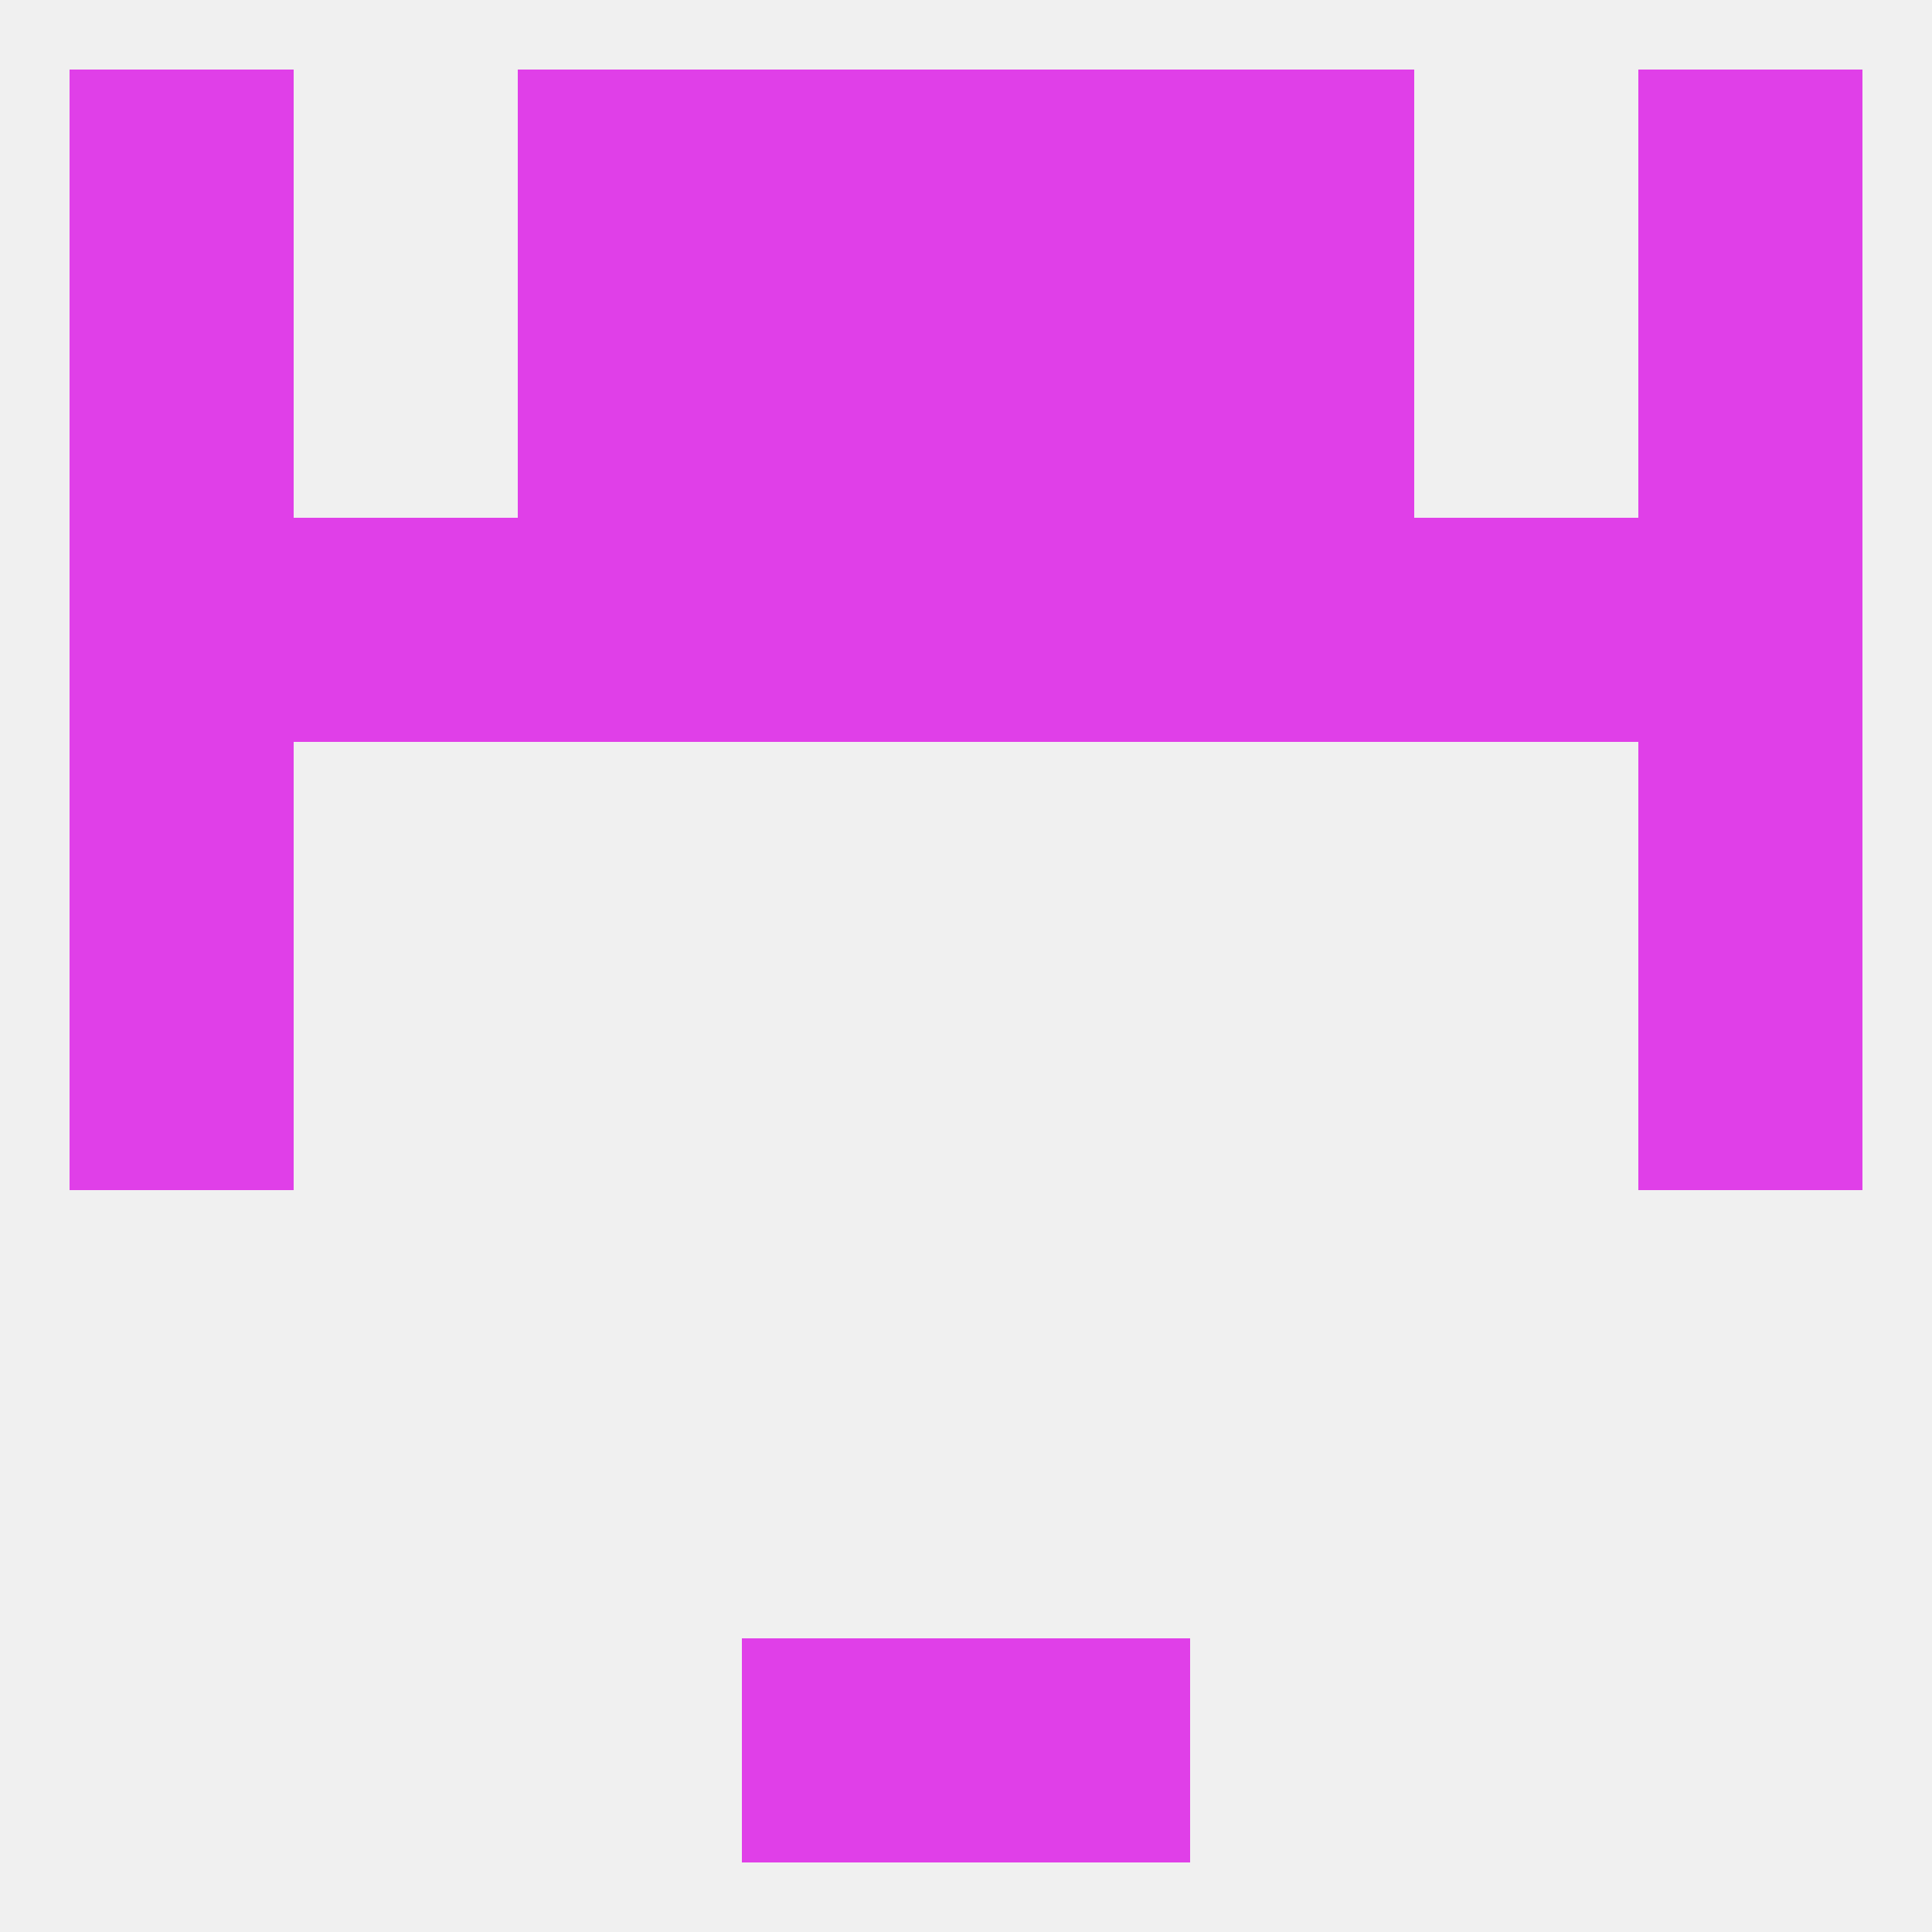
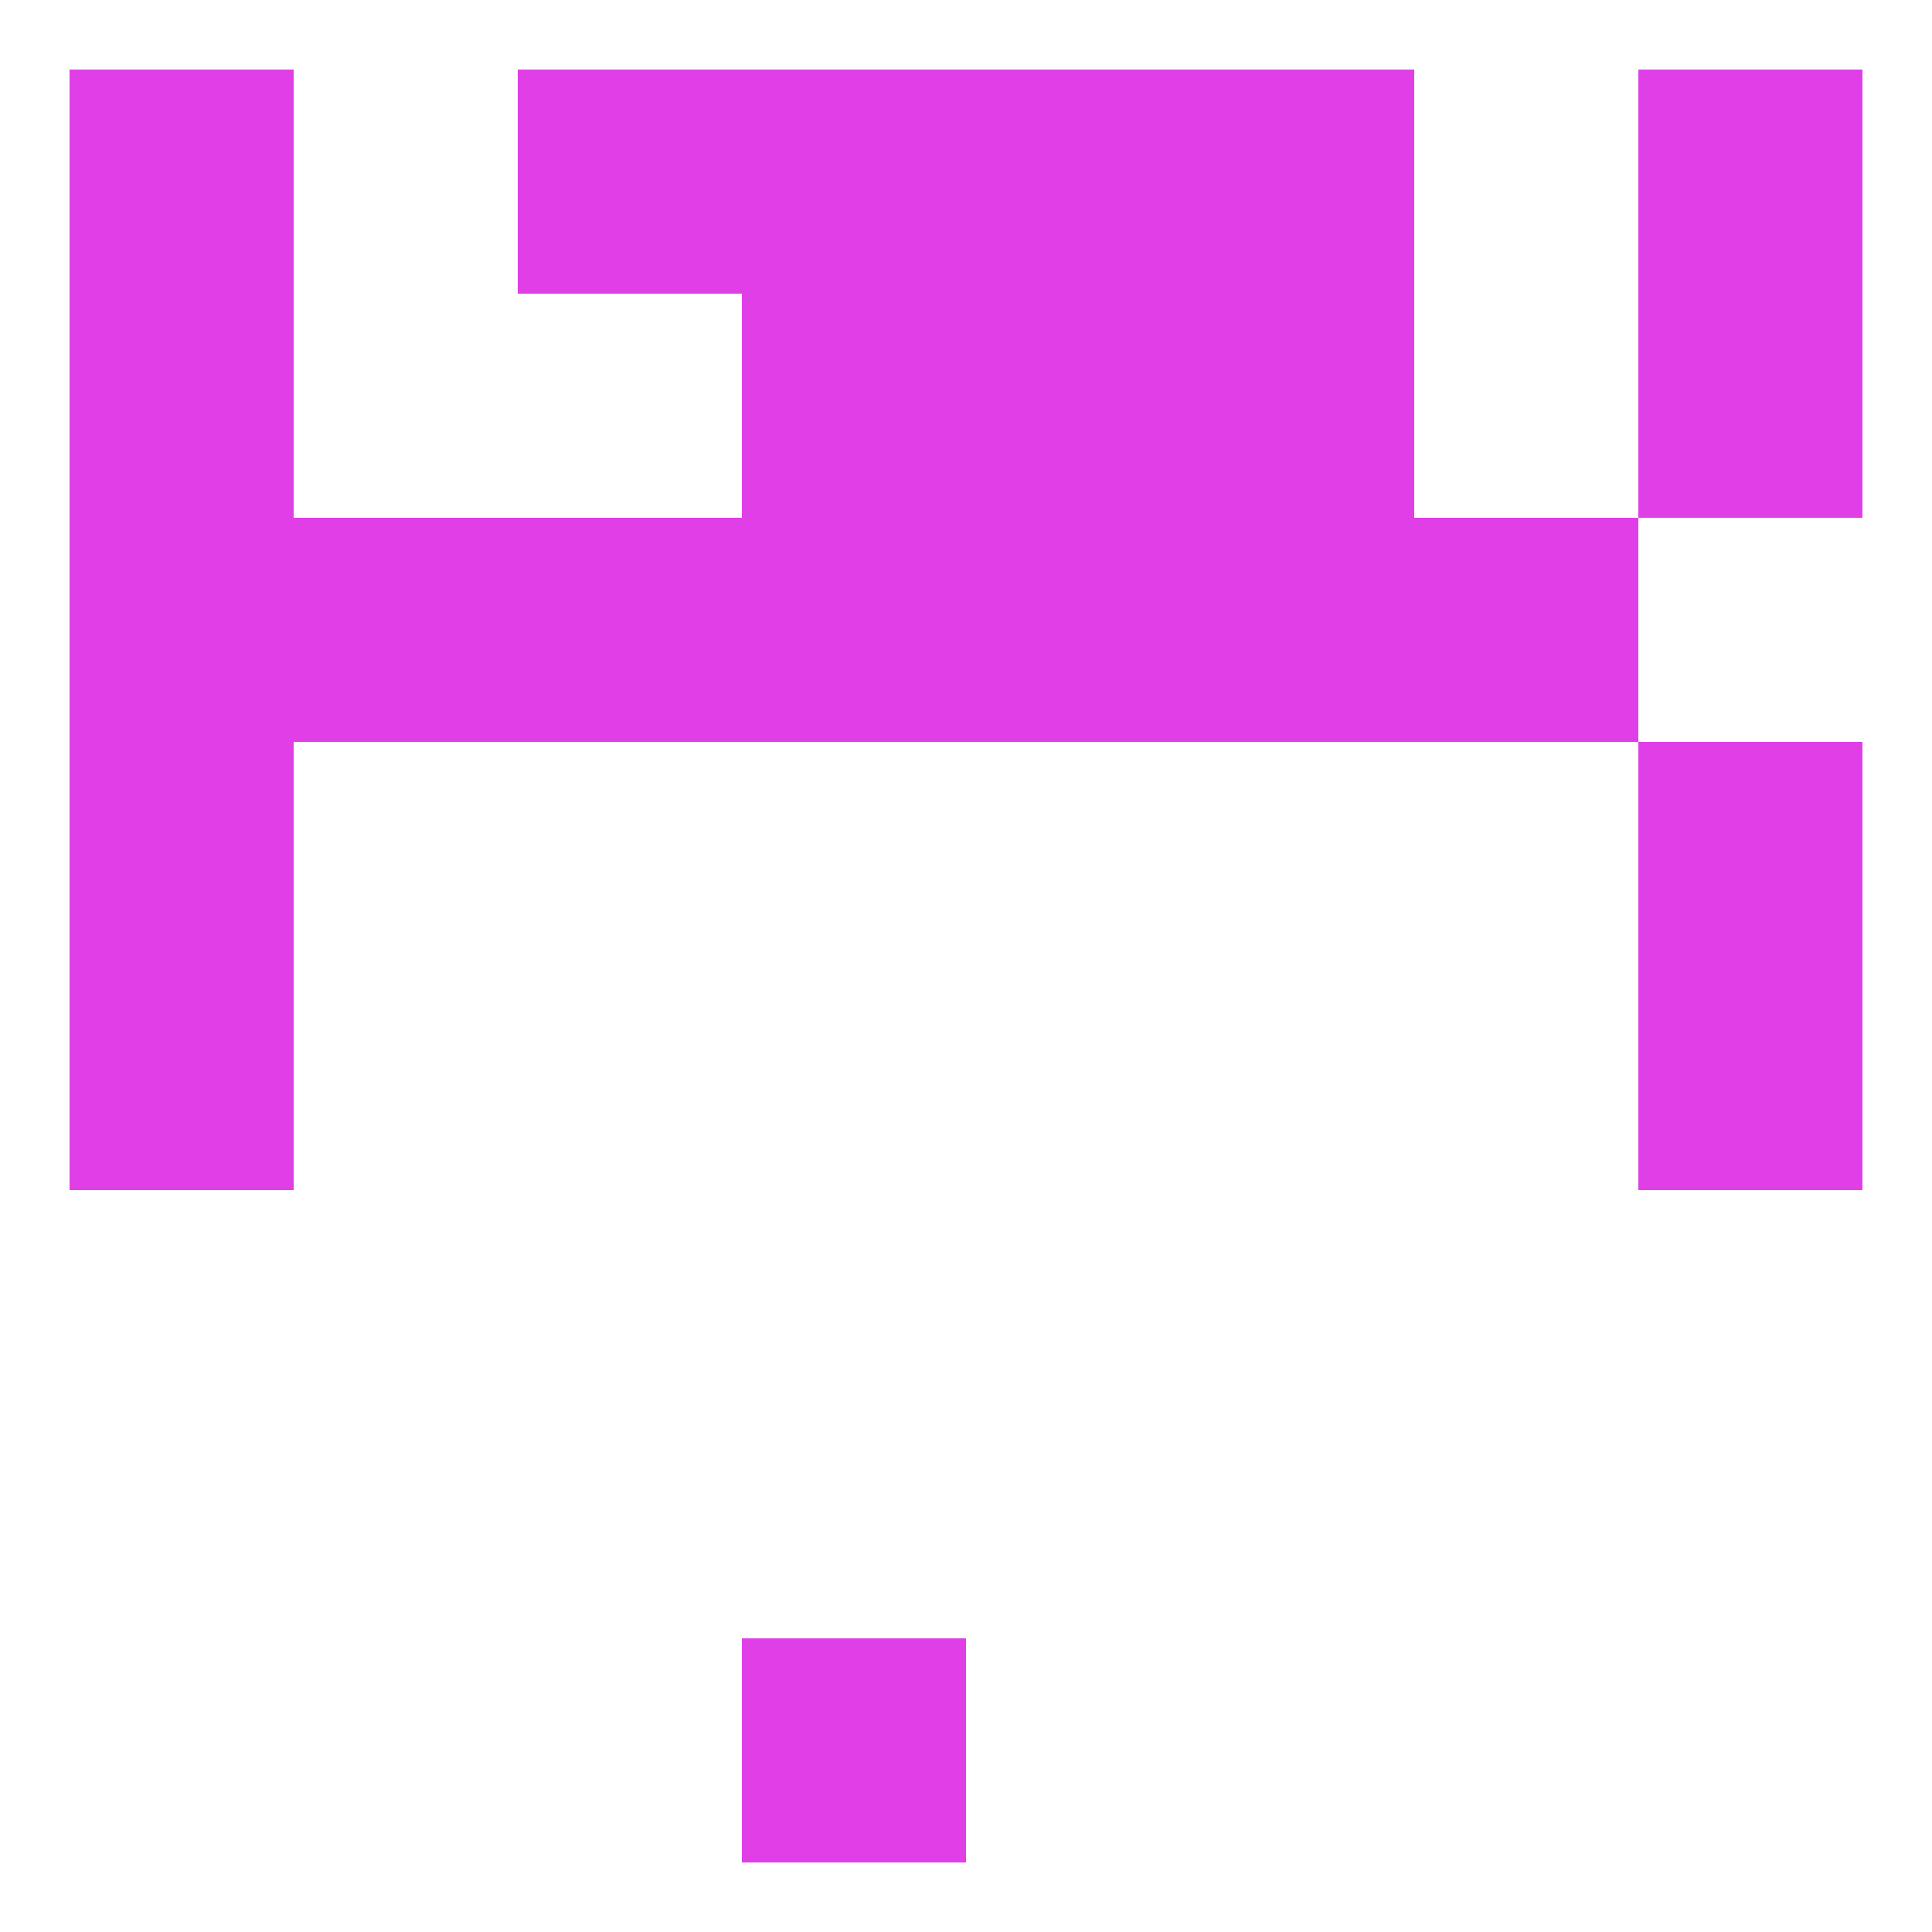
<svg xmlns="http://www.w3.org/2000/svg" version="1.1" baseprofile="full" width="250" height="250" viewBox="0 0 250 250">
-   <rect width="100%" height="100%" fill="rgba(240,240,240,255)" />
  <rect x="9" y="125" width="29" height="29" fill="rgba(224,63,232,255)" />
  <rect x="212" y="125" width="29" height="29" fill="rgba(224,63,232,255)" />
  <rect x="9" y="96" width="29" height="29" fill="rgba(224,63,232,255)" />
  <rect x="212" y="96" width="29" height="29" fill="rgba(224,63,232,255)" />
  <rect x="96" y="67" width="29" height="29" fill="rgba(224,63,232,255)" />
  <rect x="125" y="67" width="29" height="29" fill="rgba(224,63,232,255)" />
  <rect x="9" y="67" width="29" height="29" fill="rgba(224,63,232,255)" />
  <rect x="67" y="67" width="29" height="29" fill="rgba(224,63,232,255)" />
  <rect x="154" y="67" width="29" height="29" fill="rgba(224,63,232,255)" />
-   <rect x="212" y="67" width="29" height="29" fill="rgba(224,63,232,255)" />
  <rect x="38" y="67" width="29" height="29" fill="rgba(224,63,232,255)" />
  <rect x="183" y="67" width="29" height="29" fill="rgba(224,63,232,255)" />
-   <rect x="67" y="38" width="29" height="29" fill="rgba(224,63,232,255)" />
  <rect x="154" y="38" width="29" height="29" fill="rgba(224,63,232,255)" />
  <rect x="96" y="38" width="29" height="29" fill="rgba(224,63,232,255)" />
  <rect x="125" y="38" width="29" height="29" fill="rgba(224,63,232,255)" />
  <rect x="9" y="38" width="29" height="29" fill="rgba(224,63,232,255)" />
  <rect x="212" y="38" width="29" height="29" fill="rgba(224,63,232,255)" />
  <rect x="9" y="9" width="29" height="29" fill="rgba(224,63,232,255)" />
  <rect x="212" y="9" width="29" height="29" fill="rgba(224,63,232,255)" />
  <rect x="96" y="9" width="29" height="29" fill="rgba(224,63,232,255)" />
  <rect x="125" y="9" width="29" height="29" fill="rgba(224,63,232,255)" />
  <rect x="67" y="9" width="29" height="29" fill="rgba(224,63,232,255)" />
  <rect x="154" y="9" width="29" height="29" fill="rgba(224,63,232,255)" />
  <rect x="96" y="212" width="29" height="29" fill="rgba(224,63,232,255)" />
-   <rect x="125" y="212" width="29" height="29" fill="rgba(224,63,232,255)" />
</svg>